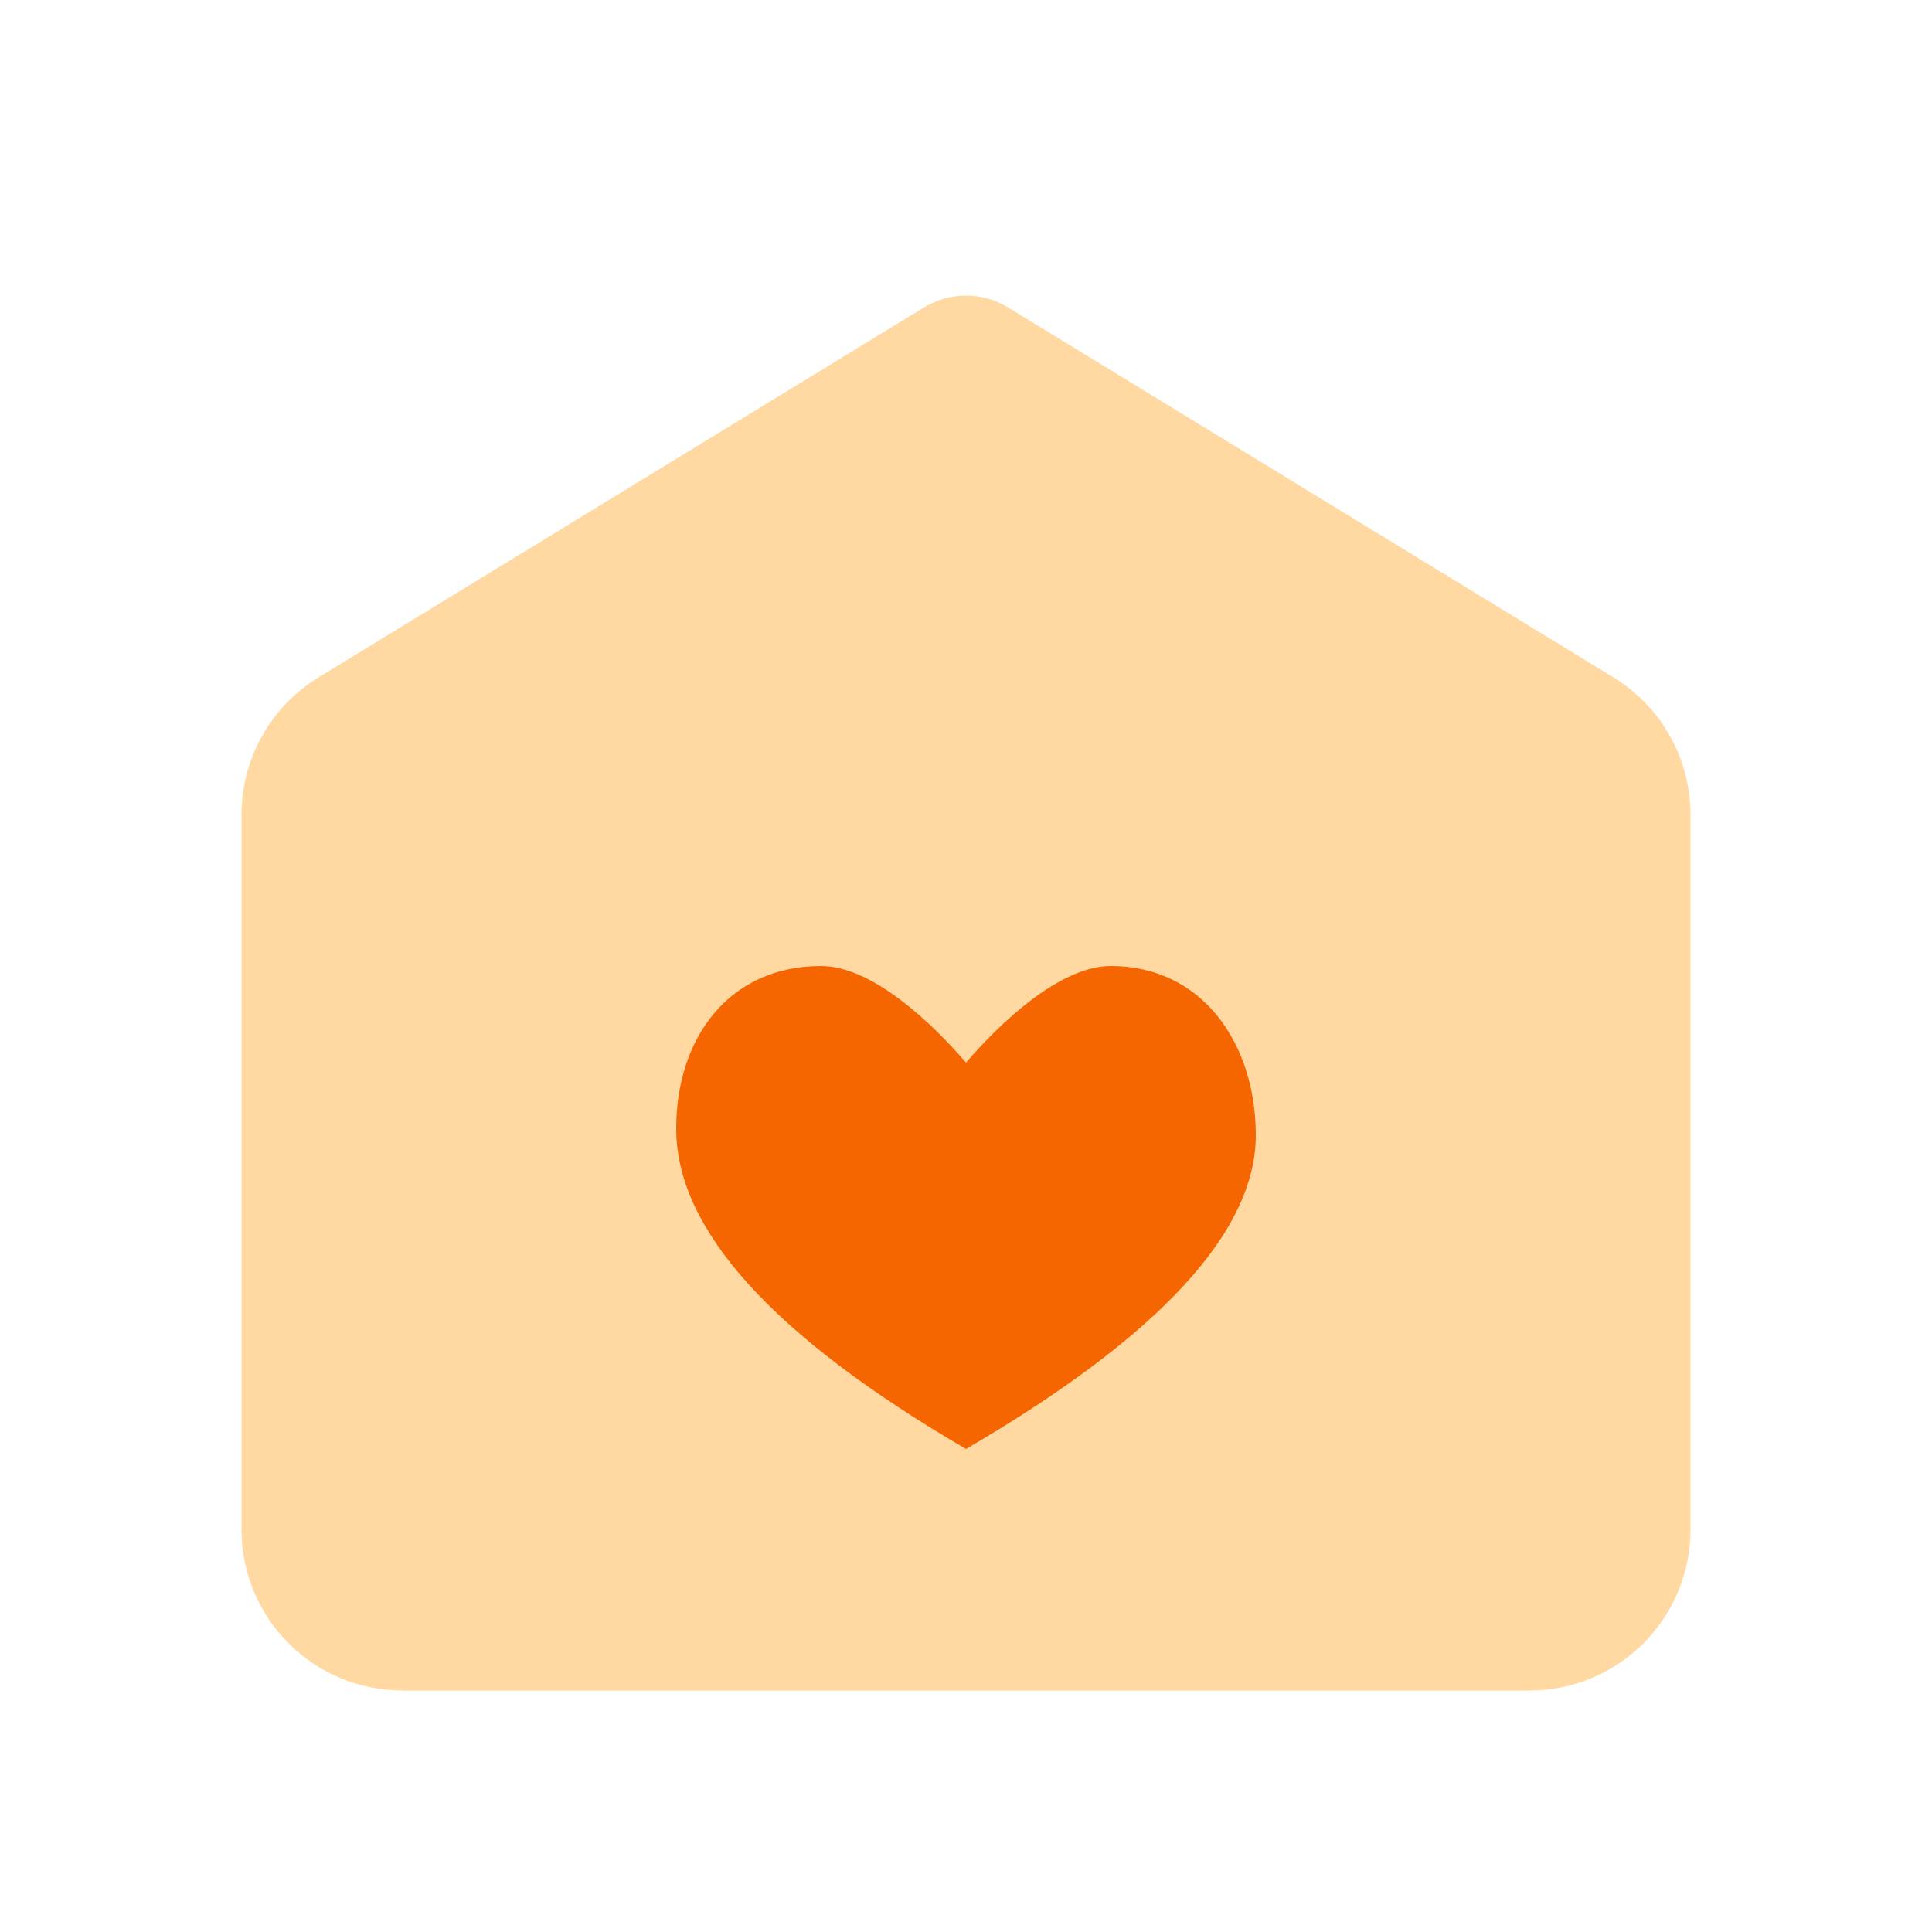
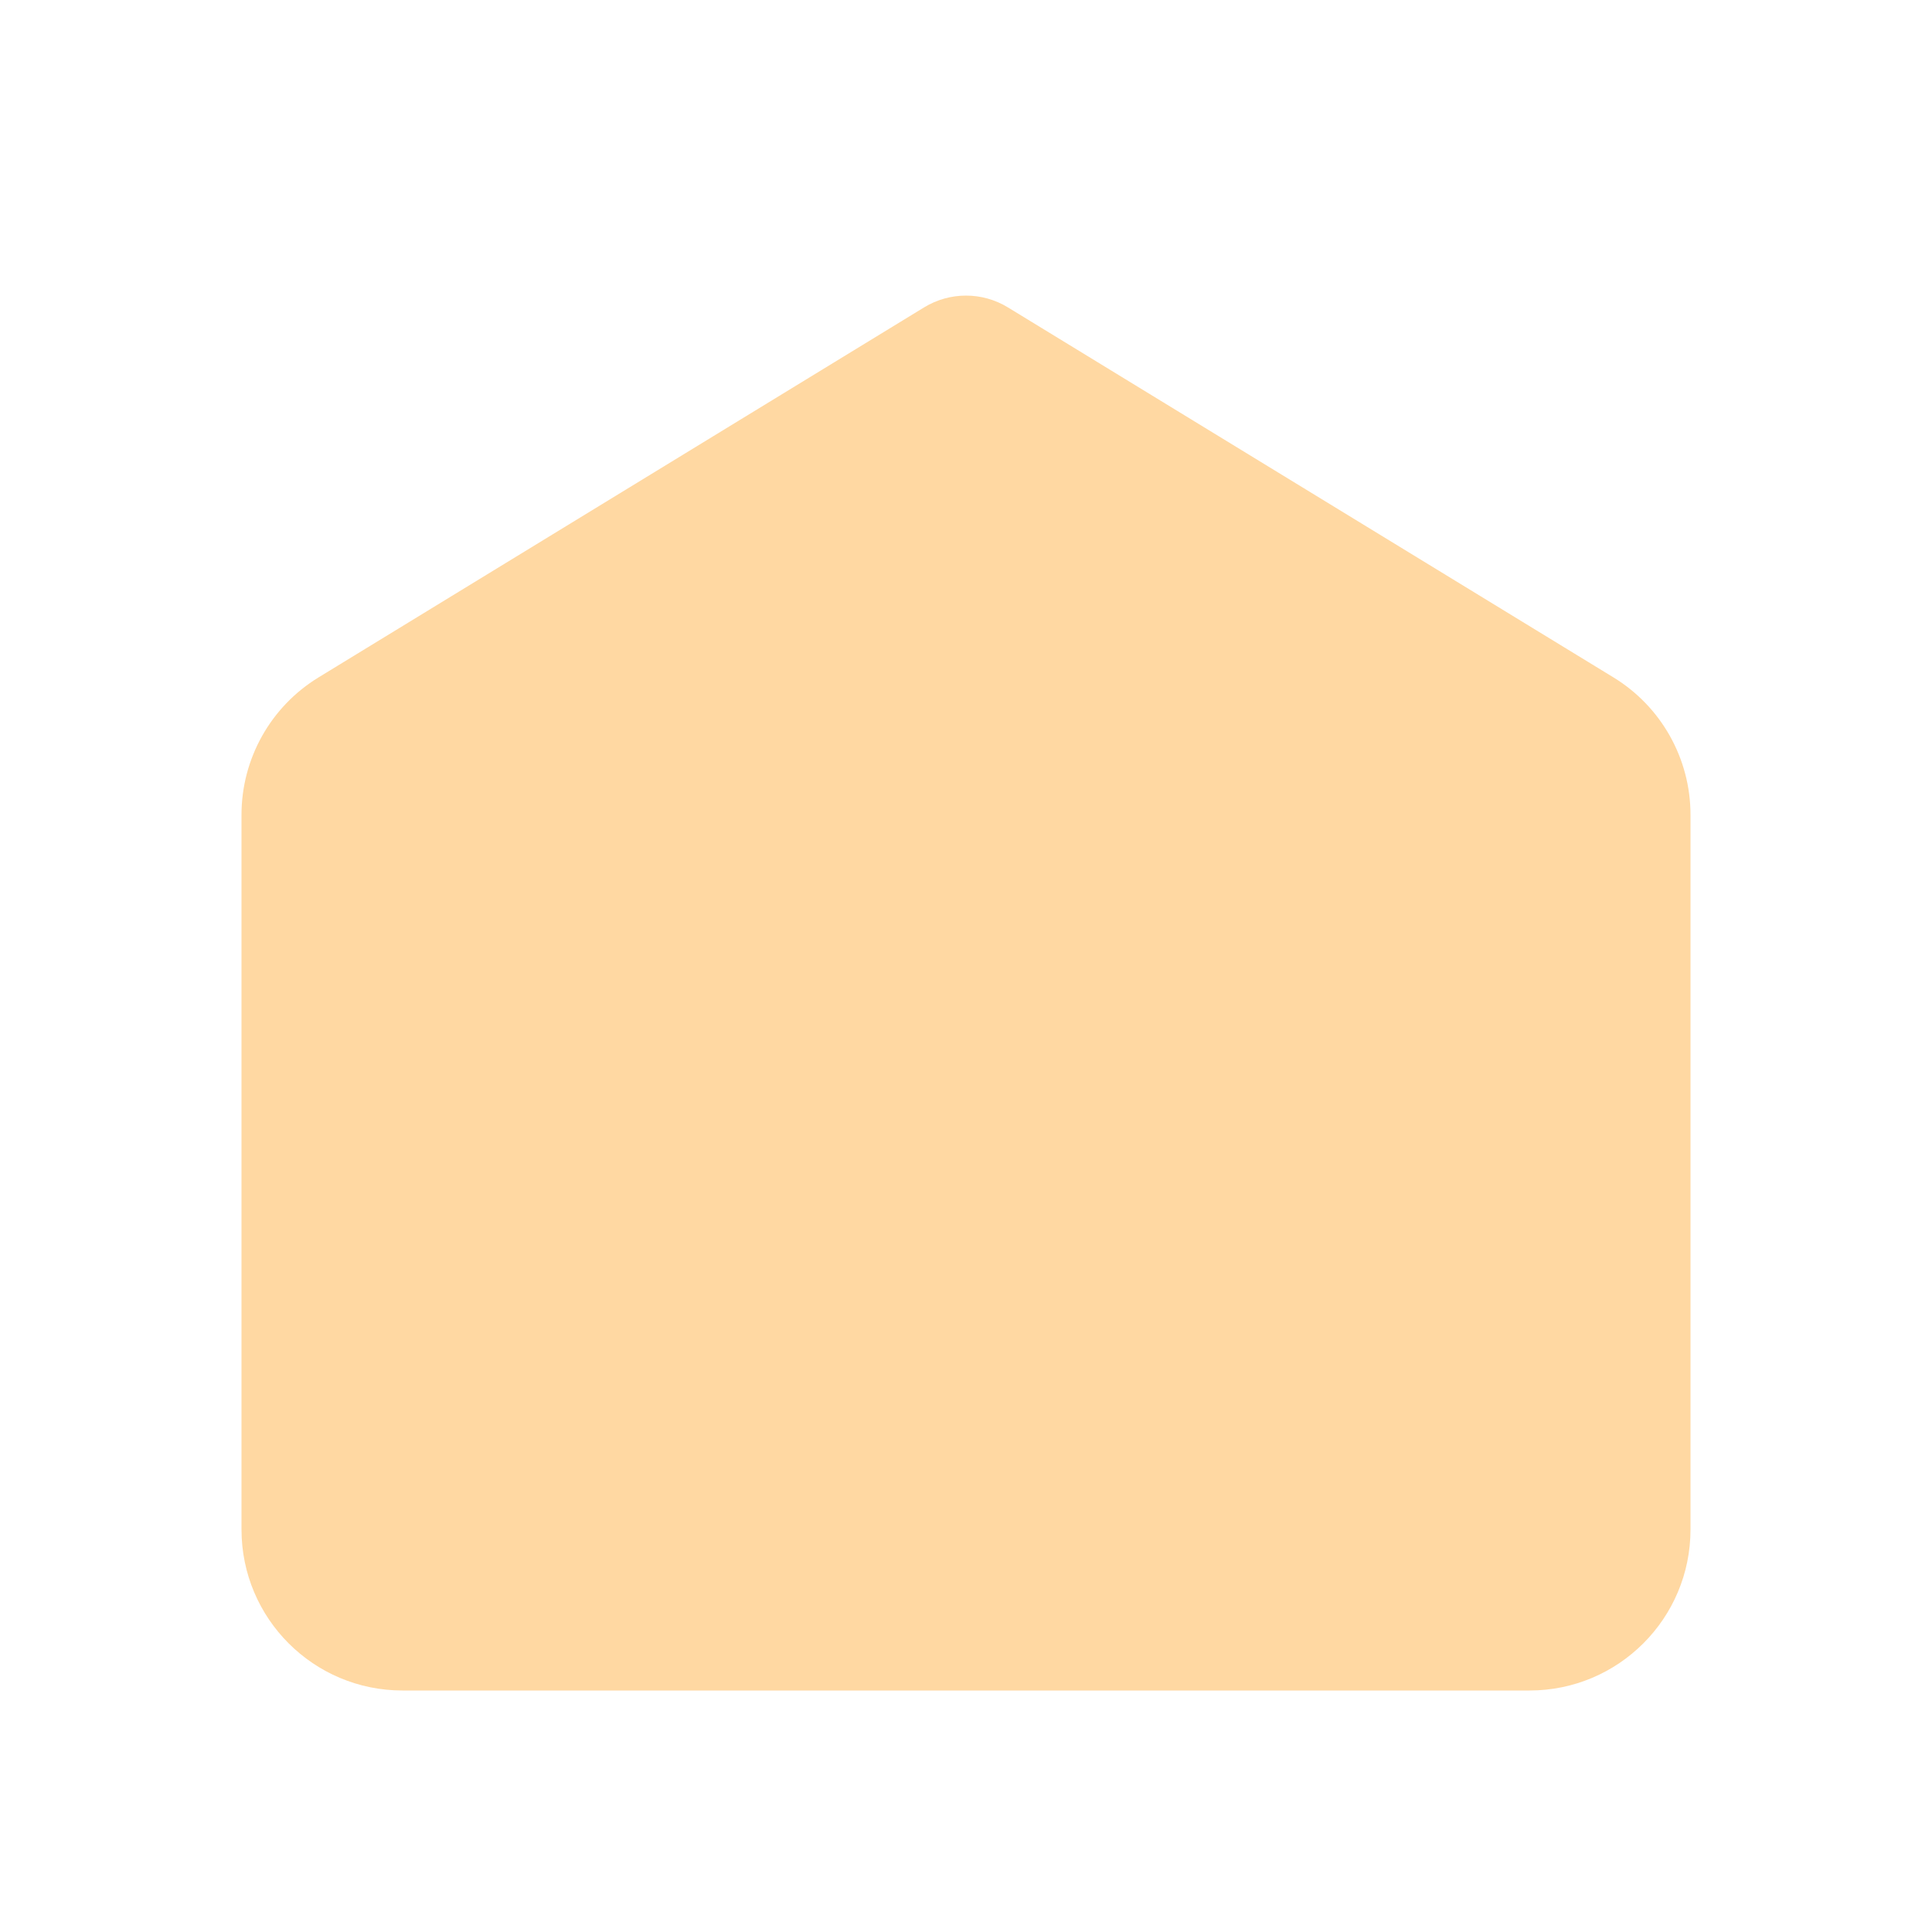
<svg xmlns="http://www.w3.org/2000/svg" width="50px" height="50px" viewBox="0 0 50 50" version="1.1">
  <title>039EF34D-7DBA-42F8-B71C-ADF764E00106@3x</title>
  <g id="Page-1" stroke="none" stroke-width="1" fill="none" fill-rule="evenodd">
    <g id="Category-Icons" transform="translate(-657, -3369)">
      <g id="Home-heart" transform="translate(657, 3369)">
        <rect id="bound" x="0" y="0" width="50" height="50" />
        <path d="M8.244,17.531 L23.914,7.956 C24.581,7.548 25.419,7.548 26.086,7.956 L41.756,17.531 C42.995,18.288 43.75,19.635 43.75,21.087 L43.75,39.583 C43.75,41.885 41.885,43.75 39.583,43.75 L10.417,43.75 C8.115,43.75 6.25,41.885 6.25,39.583 L6.25,21.087 C6.25,19.635 7.005,18.288 8.244,17.531 Z" id="Combined-Shape" fill="#FFD8A2" />
-         <path d="M28.75,25 C27.409,25 25.84,26.521 25,27.5 C24.16,26.521 22.591,25 21.25,25 C18.876,25 17.5,26.852 17.5,29.209 C17.5,31.82 20,34.583 25,37.5 C30,34.583 32.5,31.875 32.5,29.375 C32.5,27.018 31.124,25 28.75,25 Z" id="Shape" fill="#F56600" />
      </g>
    </g>
  </g>
</svg>